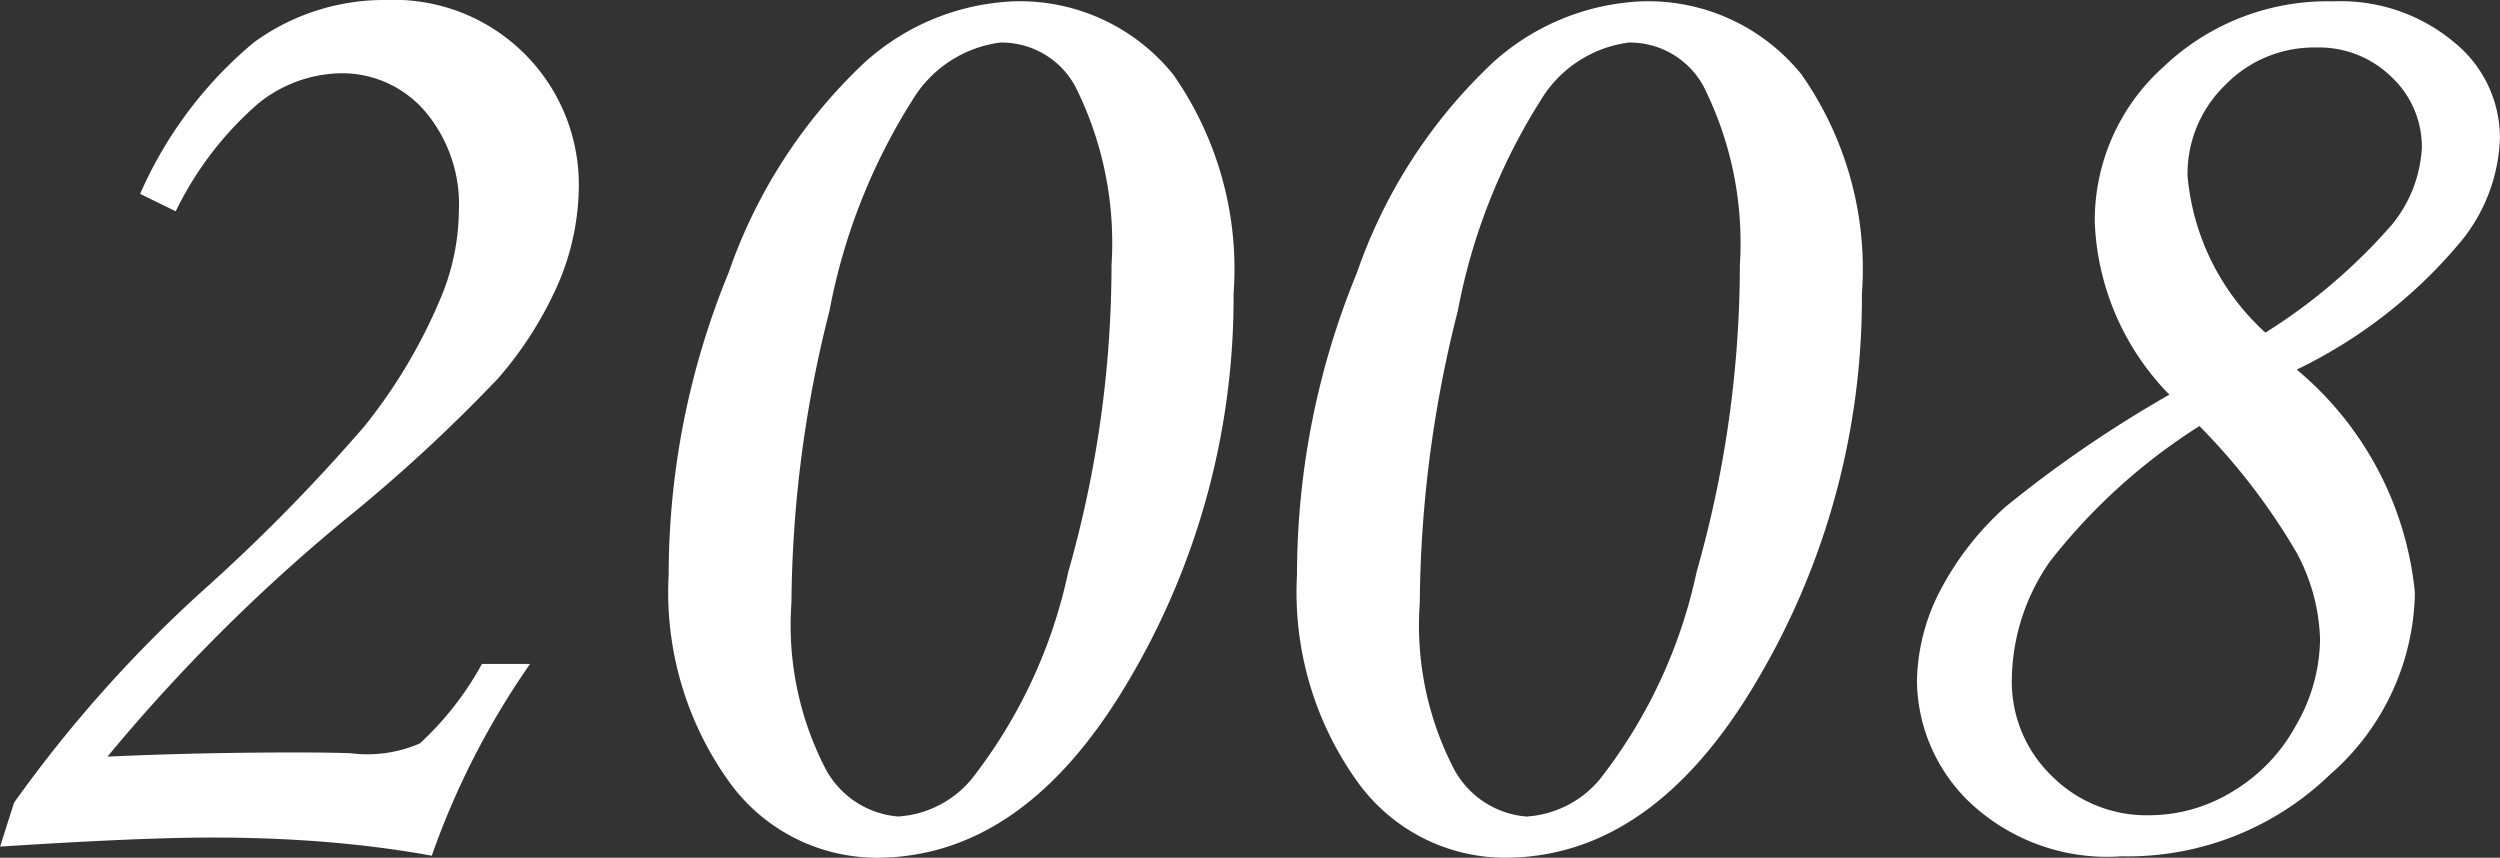
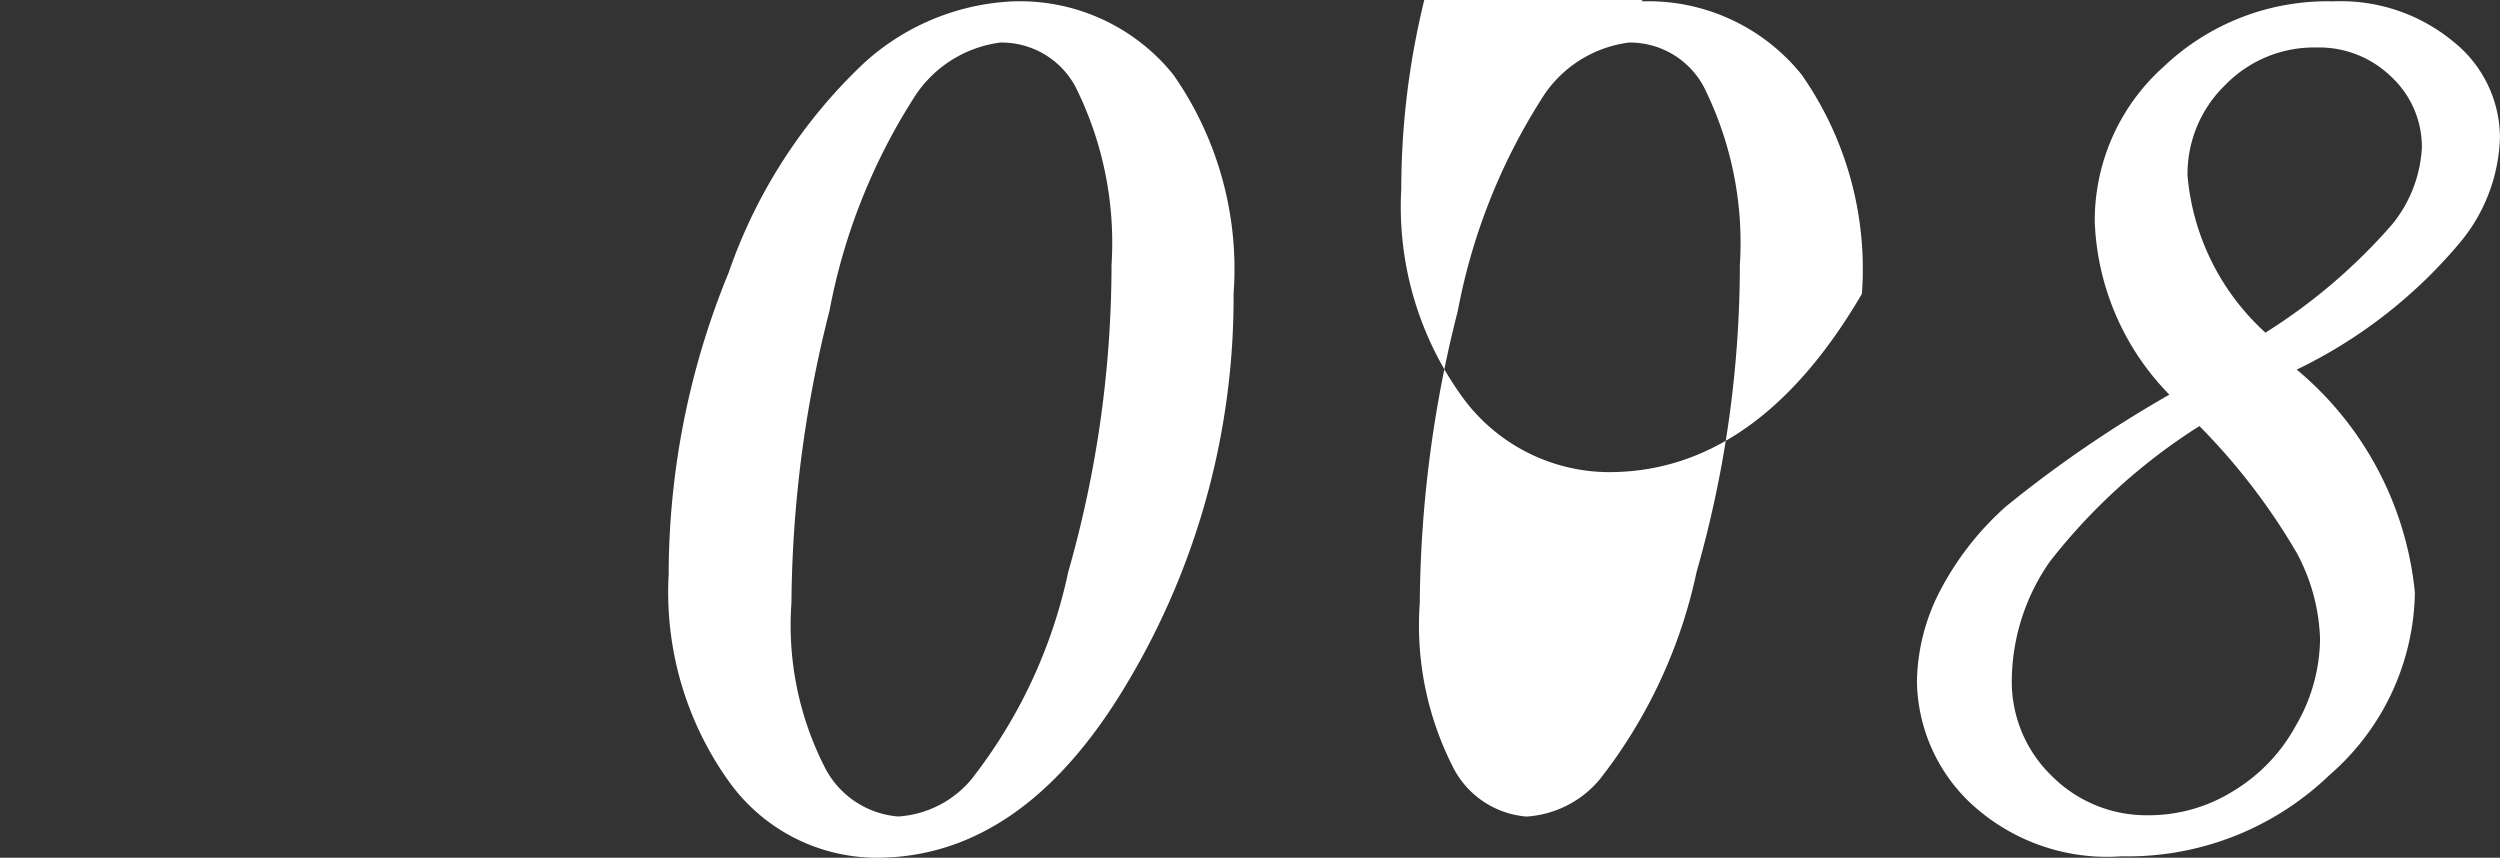
<svg xmlns="http://www.w3.org/2000/svg" width="42.012" height="14.414" viewBox="0 0 42.012 14.414">
  <rect x="0" y="0" width="42.012" height="14.414" fill="#333333" stroke="none" />
  <title>アセット 14</title>
  <g id="レイヤー_2" data-name="レイヤー 2">
    <g id="レイヤー_1-2" data-name="レイヤー 1">
      <g>
-         <path d="M2.953,3.551l-.598-.293A6.921,6.921,0,0,1,4.271.709,3.724,3.724,0,0,1,6.492,0,3.105,3.105,0,0,1,9.727,3.127a4.234,4.234,0,0,1-.316,1.57,6.225,6.225,0,0,1-1.043,1.664,26.889,26.889,0,0,1-2.578,2.377,29.69,29.69,0,0,0-3.984,3.977q1.535-.07,3.164-.07.527,0,.914.012a2.221,2.221,0,0,0,1.172-.164,5.216,5.216,0,0,0,1.043-1.336h.809a13.355,13.355,0,0,0-1.652,3.223q-.832-.152-1.758-.229t-1.945-.076q-1.207,0-3.551.152l.234-.738a22.126,22.126,0,0,1,3.188-3.578,29.973,29.973,0,0,0,2.707-2.756A8.989,8.989,0,0,0,7.406,5.008a3.86,3.86,0,0,0,.305-1.455,2.42,2.42,0,0,0-.574-1.689,1.839,1.839,0,0,0-1.418-.633,2.27,2.27,0,0,0-1.377.506A5.695,5.695,0,0,0,2.953,3.551Z" style="fill: #fff" />
        <path d="M17.027.023A3.31,3.31,0,0,1,19.717,1.254,5.699,5.699,0,0,1,20.73,4.938a12.621,12.621,0,0,1-1.752,6.48q-1.752,2.994-4.248,2.996a3.058,3.058,0,0,1-2.479-1.279,5.458,5.458,0,0,1-1.014-3.482,13.355,13.355,0,0,1,1.008-5.072,8.775,8.775,0,0,1,2.273-3.52A3.976,3.976,0,0,1,17.027.023Zm-.211.691a2.029,2.029,0,0,0-1.482.967,10.115,10.115,0,0,0-1.395,3.543,20.39,20.39,0,0,0-.639,4.908,5.245,5.245,0,0,0,.545,2.732,1.521,1.521,0,0,0,1.248.857,1.748,1.748,0,0,0,1.23-.623,8.518,8.518,0,0,0,1.629-3.488,18.827,18.827,0,0,0,.727-5.156,5.867,5.867,0,0,0-.609-3.002A1.409,1.409,0,0,0,16.816.715Z" style="fill: #fff" />
-         <path d="M27.586.023a3.31,3.31,0,0,1,2.689,1.23A5.699,5.699,0,0,1,31.289,4.938a12.621,12.621,0,0,1-1.752,6.48q-1.752,2.994-4.248,2.996a3.058,3.058,0,0,1-2.479-1.279,5.458,5.458,0,0,1-1.014-3.482,13.355,13.355,0,0,1,1.008-5.072,8.775,8.775,0,0,1,2.273-3.52A3.976,3.976,0,0,1,27.586.023ZM27.375.715a2.029,2.029,0,0,0-1.482.967,10.115,10.115,0,0,0-1.395,3.543,20.39,20.39,0,0,0-.639,4.908,5.245,5.245,0,0,0,.545,2.732,1.521,1.521,0,0,0,1.248.857,1.748,1.748,0,0,0,1.23-.623,8.518,8.518,0,0,0,1.629-3.488,18.827,18.827,0,0,0,.727-5.156,5.867,5.867,0,0,0-.609-3.002A1.409,1.409,0,0,0,27.375.715Z" style="fill: #fff" />
+         <path d="M27.586.023a3.31,3.31,0,0,1,2.689,1.23A5.699,5.699,0,0,1,31.289,4.938q-1.752,2.994-4.248,2.996a3.058,3.058,0,0,1-2.479-1.279,5.458,5.458,0,0,1-1.014-3.482,13.355,13.355,0,0,1,1.008-5.072,8.775,8.775,0,0,1,2.273-3.52A3.976,3.976,0,0,1,27.586.023ZM27.375.715a2.029,2.029,0,0,0-1.482.967,10.115,10.115,0,0,0-1.395,3.543,20.39,20.39,0,0,0-.639,4.908,5.245,5.245,0,0,0,.545,2.732,1.521,1.521,0,0,0,1.248.857,1.748,1.748,0,0,0,1.23-.623,8.518,8.518,0,0,0,1.629-3.488,18.827,18.827,0,0,0,.727-5.156,5.867,5.867,0,0,0-.609-3.002A1.409,1.409,0,0,0,27.375.715Z" style="fill: #fff" />
        <path d="M38.596,6.211a5.588,5.588,0,0,1,1.986,3.75,4.144,4.144,0,0,1-1.436,3.064,4.888,4.888,0,0,1-3.498,1.365,3.365,3.365,0,0,1-2.561-.92,2.868,2.868,0,0,1-.873-2.01,3.406,3.406,0,0,1,.363-1.482,4.968,4.968,0,0,1,1.137-1.471,20.337,20.337,0,0,1,2.742-1.875,4.377,4.377,0,0,1-1.254-2.906,3.466,3.466,0,0,1,1.16-2.607A3.991,3.991,0,0,1,39.211.023a2.964,2.964,0,0,1,2.021.68,2.069,2.069,0,0,1,.779,1.605A2.889,2.889,0,0,1,41.298,4.125,8.239,8.239,0,0,1,38.596,6.211Zm-1.635.949A9.884,9.884,0,0,0,34.447,9.438a3.529,3.529,0,0,0-.639,1.973,2.201,2.201,0,0,0,.668,1.625,2.249,2.249,0,0,0,1.652.664,2.677,2.677,0,0,0,1.383-.395A2.904,2.904,0,0,0,38.584,12.189a2.94,2.94,0,0,0,.404-1.449A3.251,3.251,0,0,0,38.596,9.291,10.678,10.678,0,0,0,36.961,7.16Zm1.109-1.57a9.541,9.541,0,0,0,2.132-1.822,2.229,2.229,0,0,0,.497-1.283,1.607,1.607,0,0,0-.508-1.189,1.739,1.739,0,0,0-1.268-.498,2.081,2.081,0,0,0-1.531.633,2.079,2.079,0,0,0-.631,1.523A4.038,4.038,0,0,0,38.07,5.59Z" style="fill: #fff" />
      </g>
    </g>
  </g>
</svg>